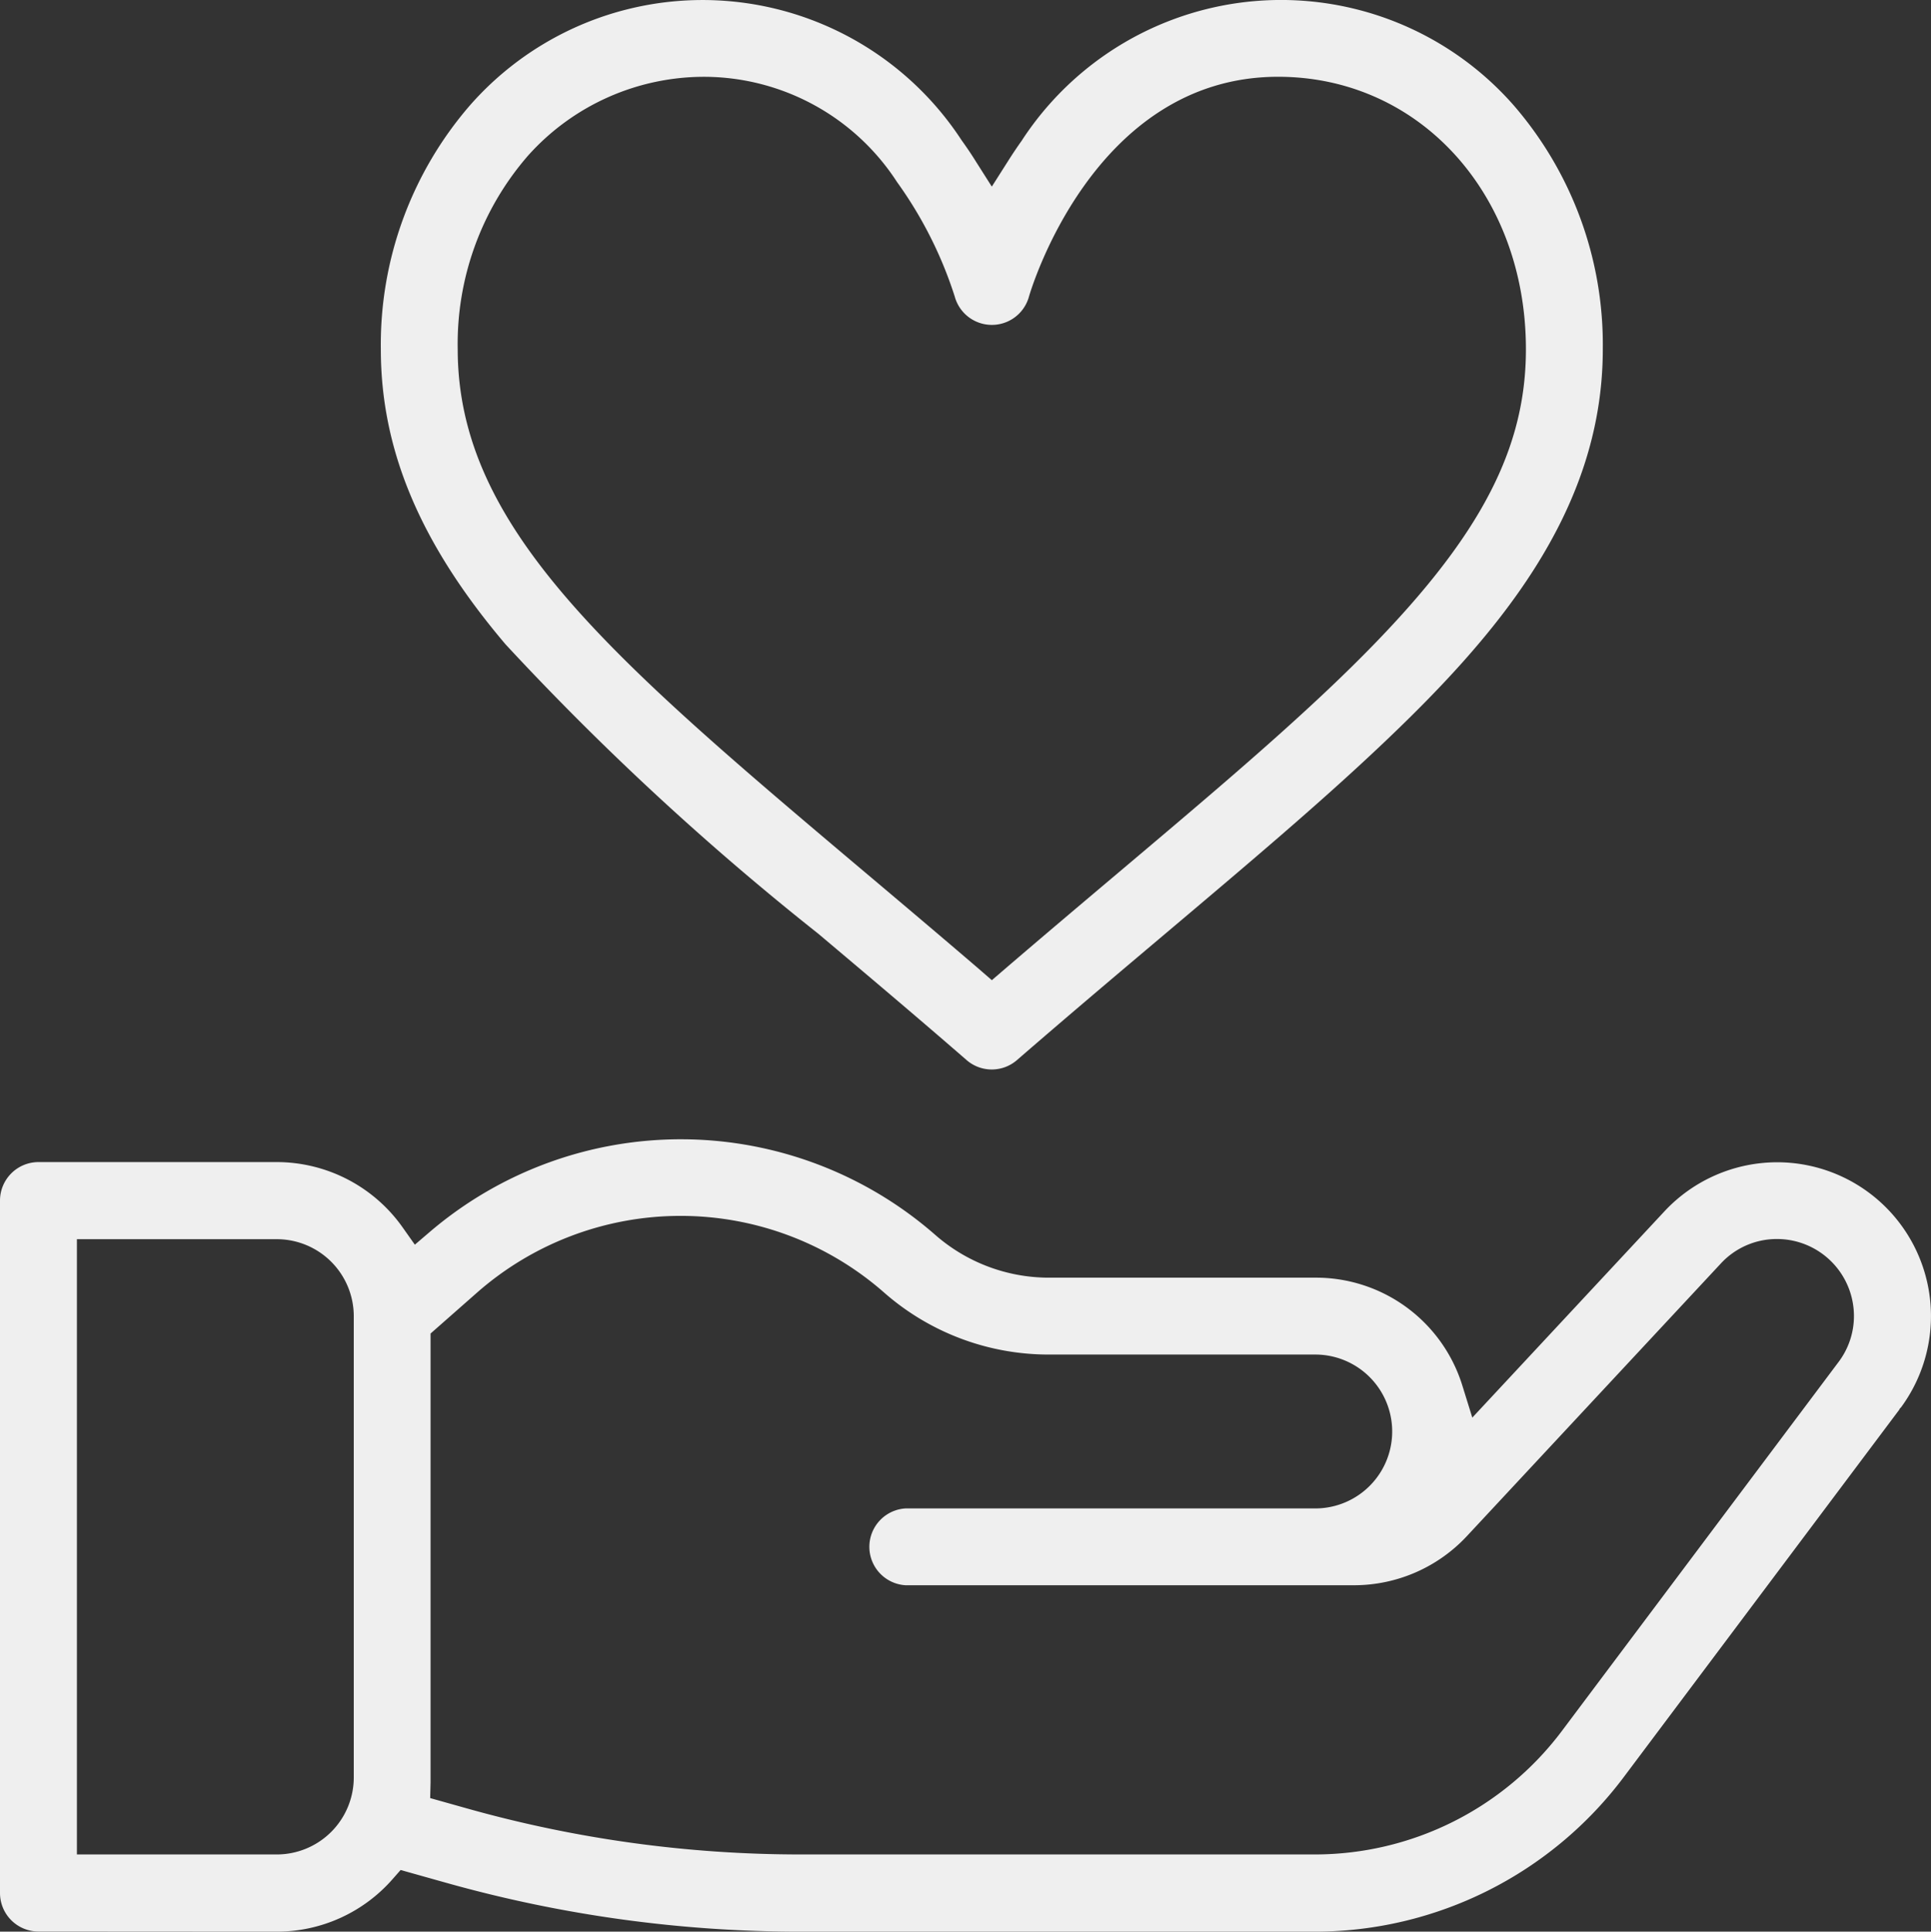
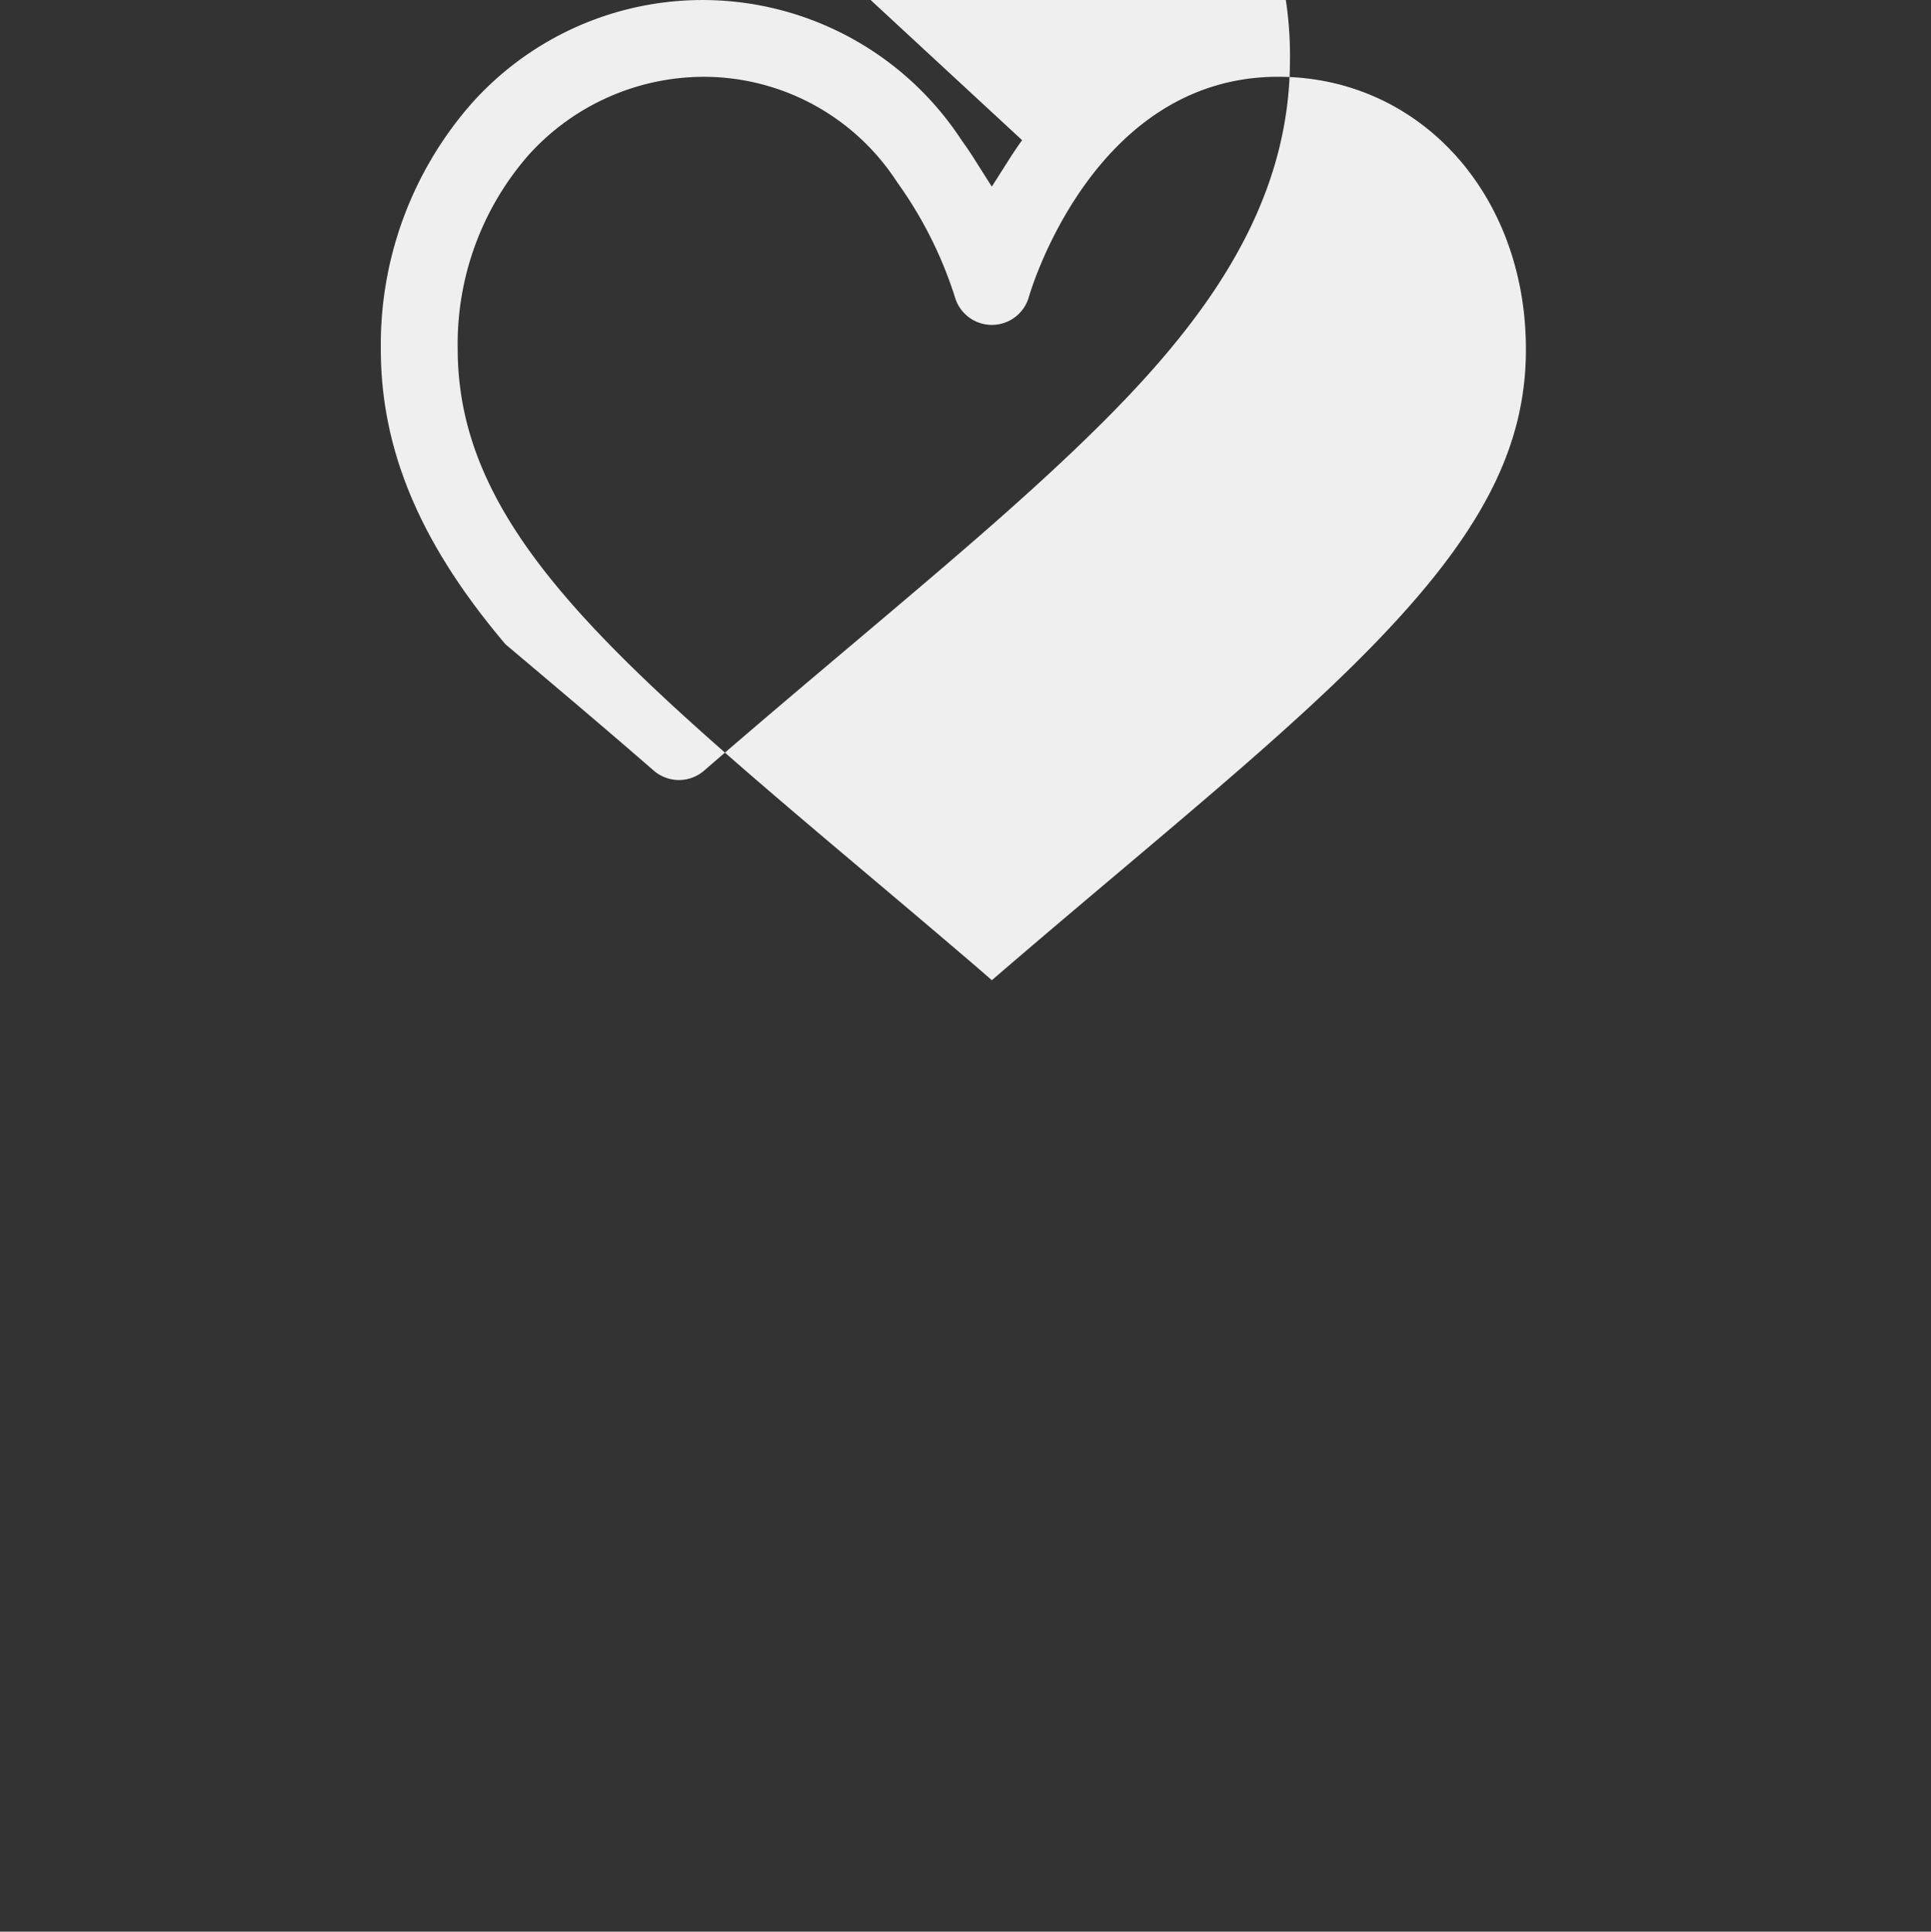
<svg xmlns="http://www.w3.org/2000/svg" id="Group_1341" data-name="Group 1341" width="52.799" height="52.811" viewBox="0 0 52.799 52.811">
  <rect x="0" y="0" width="52.799" height="52.811" fill="#333333" stroke="none" />
-   <path id="Path_691" data-name="Path 691" d="M121.57,8.832c-.129.18-.258.372-.383.57l-.445.7-.444-.7c-.124-.2-.253-.388-.383-.569a8.462,8.462,0,0,0-13.437-.959,9.993,9.993,0,0,0-2.442,6.675c0,2.763,1.084,5.326,3.41,8.067A76,76,0,0,0,116,30.53l.031.026c1.283,1.083,2.61,2.2,4.021,3.426a1.051,1.051,0,0,0,1.378,0c1.433-1.242,2.764-2.365,4.051-3.451,2.239-1.89,4.172-3.522,5.844-5.1,3.18-3,6.123-6.4,6.123-10.883a9.992,9.992,0,0,0-2.442-6.675,8.462,8.462,0,0,0-13.437.958Zm13.776,5.717c0,3.021-1.532,5.644-5.463,9.353-1.628,1.536-3.54,3.15-5.754,5.018-.929.784-1.979,1.67-3.044,2.584l-.342.294L120.4,31.5c-1.049-.9-2.058-1.751-3.033-2.574l-.009-.007c-7-5.906-11.22-9.47-11.22-14.374a7.84,7.84,0,0,1,1.924-5.291A6.461,6.461,0,0,1,112.915,7.1a6.3,6.3,0,0,1,5.237,2.879,11.166,11.166,0,0,1,1.576,3.127,1.052,1.052,0,0,0,2.029.006c.017-.06,1.728-6.013,6.814-6.013C132.433,7.1,135.346,10.3,135.346,14.549Z" transform="translate(-93.623 -5)" fill="#efefef" />
-   <path id="Path_692" data-name="Path 692" d="M12.63,322.763a4.209,4.209,0,0,0,3.162-1.437l.219-.249,1.253.352a35.758,35.758,0,0,0,9.677,1.334H41.027a10.568,10.568,0,0,0,8.414-4.207l7.546-10.061.017-.034.033-.033a4.207,4.207,0,0,0-3.389-6.7,4.222,4.222,0,0,0-3.079,1.34l-5.255,5.641-.269-.866a4.19,4.19,0,0,0-4.018-2.96H33.739a4.717,4.717,0,0,1-3.118-1.177,10.567,10.567,0,0,0-13.782-.1l-.439.375-.333-.471a4.218,4.218,0,0,0-3.438-1.787H6.109a1.053,1.053,0,0,0-1.052,1.052v18.932a1.053,1.053,0,0,0,1.052,1.052Zm4.2-4.083c0-.041,0-.083,0-.124V306.41l1.278-1.125a8.433,8.433,0,0,1,11.117,0,6.819,6.819,0,0,0,4.507,1.7h7.288a2.1,2.1,0,0,1,0,4.207H29.815a1.052,1.052,0,0,0,0,2.1h12.27a4.222,4.222,0,0,0,3.078-1.34l6.946-7.456a2.084,2.084,0,0,1,1.54-.67,2.106,2.106,0,0,1,2.1,2.1,2.084,2.084,0,0,1-.419,1.26l-.421-.316h0l.421.316-7.574,10.1a8.455,8.455,0,0,1-6.731,3.366H26.941a33.656,33.656,0,0,1-9.107-1.256l-1.015-.285ZM7.16,303.831H12.63a2.106,2.106,0,0,1,2.1,2.1v12.621a2.106,2.106,0,0,1-2.1,2.1H7.16Z" transform="translate(-5.057 -269.952)" fill="#efefef" />
+   <path id="Path_691" data-name="Path 691" d="M121.57,8.832c-.129.18-.258.372-.383.57l-.445.7-.444-.7c-.124-.2-.253-.388-.383-.569a8.462,8.462,0,0,0-13.437-.959,9.993,9.993,0,0,0-2.442,6.675c0,2.763,1.084,5.326,3.41,8.067l.031.026c1.283,1.083,2.61,2.2,4.021,3.426a1.051,1.051,0,0,0,1.378,0c1.433-1.242,2.764-2.365,4.051-3.451,2.239-1.89,4.172-3.522,5.844-5.1,3.18-3,6.123-6.4,6.123-10.883a9.992,9.992,0,0,0-2.442-6.675,8.462,8.462,0,0,0-13.437.958Zm13.776,5.717c0,3.021-1.532,5.644-5.463,9.353-1.628,1.536-3.54,3.15-5.754,5.018-.929.784-1.979,1.67-3.044,2.584l-.342.294L120.4,31.5c-1.049-.9-2.058-1.751-3.033-2.574l-.009-.007c-7-5.906-11.22-9.47-11.22-14.374a7.84,7.84,0,0,1,1.924-5.291A6.461,6.461,0,0,1,112.915,7.1a6.3,6.3,0,0,1,5.237,2.879,11.166,11.166,0,0,1,1.576,3.127,1.052,1.052,0,0,0,2.029.006c.017-.06,1.728-6.013,6.814-6.013C132.433,7.1,135.346,10.3,135.346,14.549Z" transform="translate(-93.623 -5)" fill="#efefef" />
</svg>